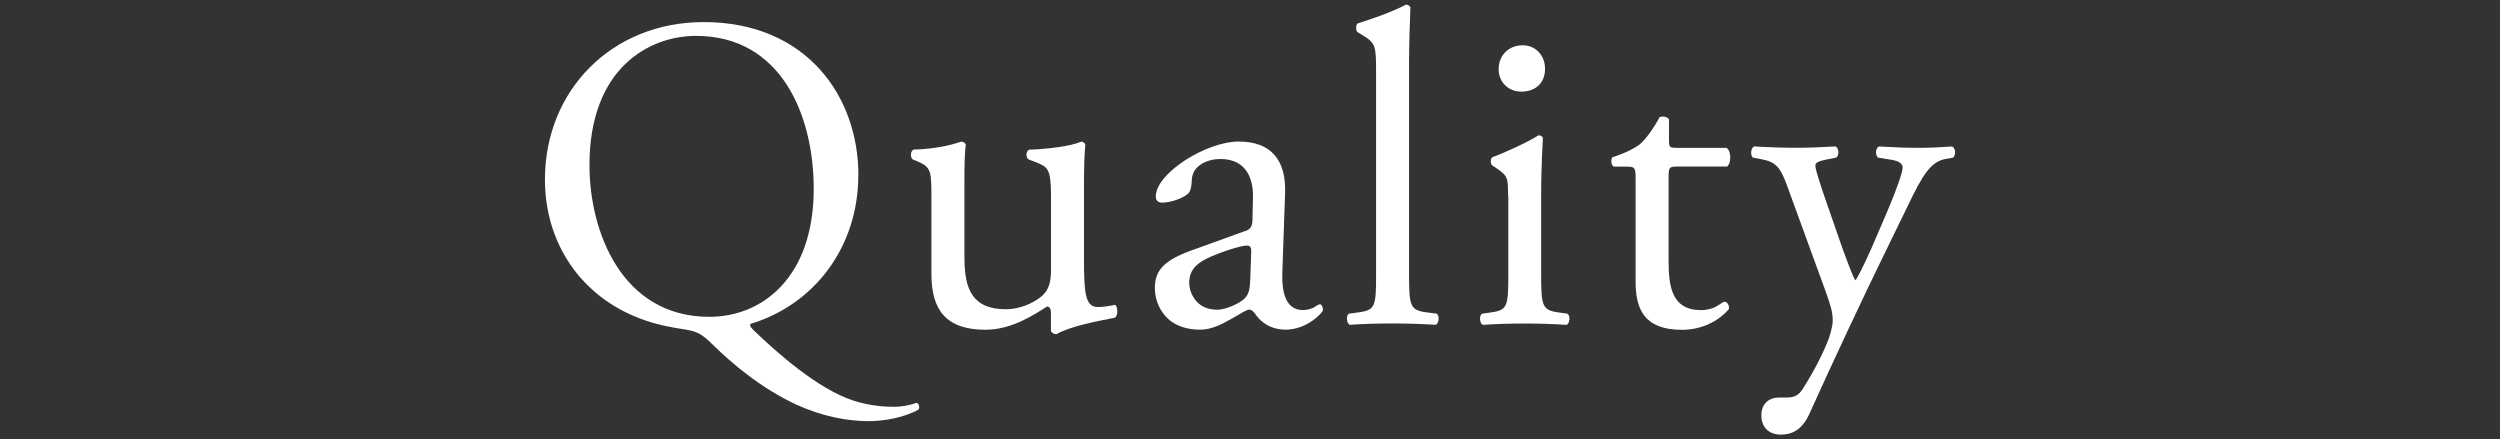
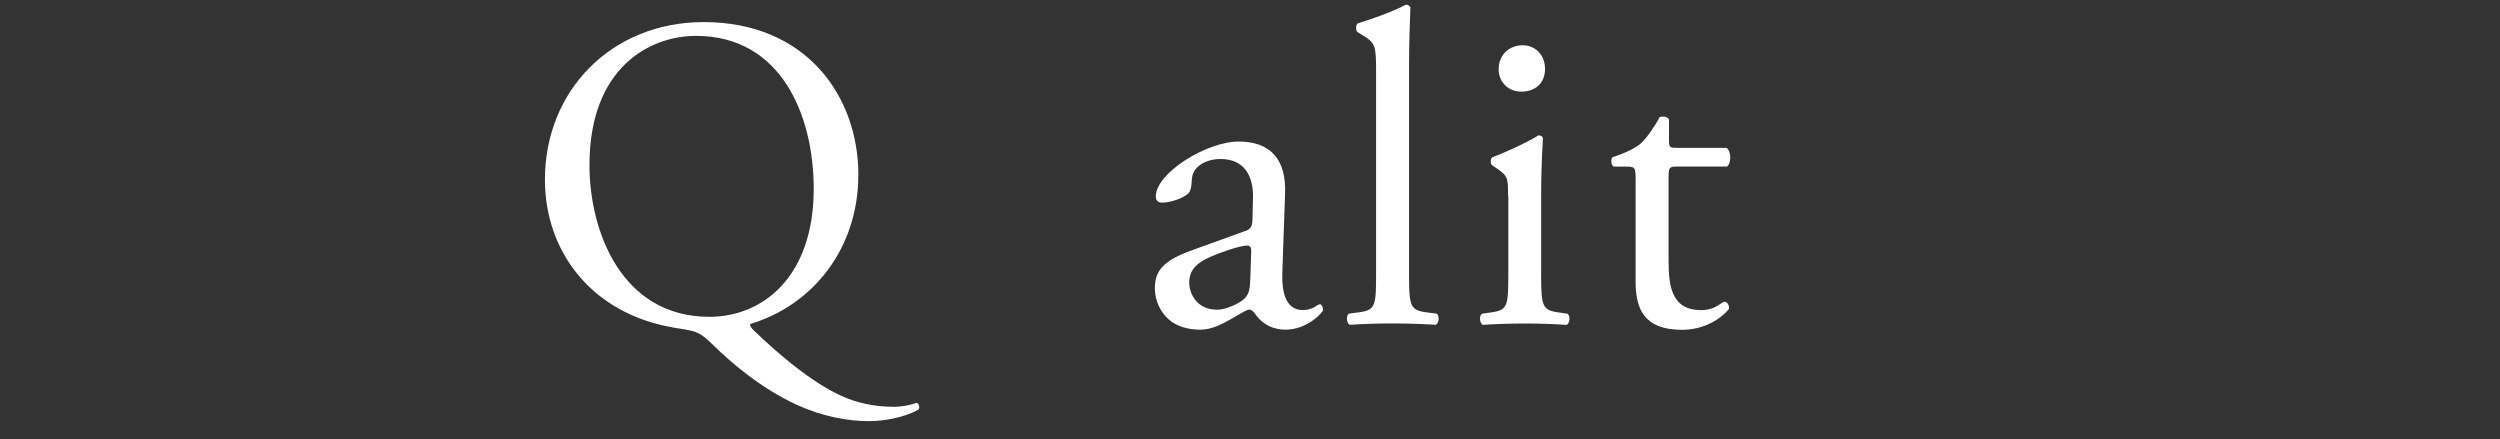
<svg xmlns="http://www.w3.org/2000/svg" id="a" width="370" height="65" viewBox="0 0 370 65">
  <rect x="0" y="0" width="370" height="65" fill="#333333" stroke="none" />
  <g style="isolation:isolate;">
    <path d="M127.03,25.9c0,10.89-6.73,19.27-15.97,22.04-.13,.33,.13,.59,.53,.99,3.37,3.23,9.44,8.65,14.72,10.36,2.44,.79,4.62,.92,6.14,.92,.66,0,2.24-.2,3.17-.59,.4,.07,.53,.66,.33,.99-2.11,1.19-5.08,1.72-7.39,1.72-3.04,0-6.8-.66-10.69-2.44-5.41-2.51-9.77-6.33-12.21-8.71-1.98-1.98-2.57-2.11-4.42-2.44-1.72-.26-4.09-.66-6.47-1.58-8.78-3.3-14.12-11.15-14.12-20.59,0-13.2,9.9-23.3,23.49-23.3,15.24,0,22.9,11.02,22.9,22.64Zm-6.6,2.05c0-10.89-4.82-22.64-17.42-22.64-6.86,0-15.77,4.69-15.77,19.14,0,9.77,4.75,22.44,17.75,22.44,7.92,0,15.44-5.94,15.44-18.94Z" style="fill:#fff;" />
-     <path d="M142.74,38.18c0,4.55,1.12,7.59,6.14,7.59,1.78,0,3.89-.73,5.35-1.98,.86-.79,1.32-1.78,1.32-3.83v-10.82c0-4.29-.46-4.42-2.44-5.21l-.86-.33c-.46-.26-.46-1.19,.07-1.45,2.64-.07,6.27-.53,7.72-1.19,.33,.07,.53,.2,.59,.46-.13,1.25-.2,3.3-.2,5.74v11.09c0,5.21,.2,7.19,2.05,7.19,.79,0,1.65-.13,2.57-.33,.4,.33,.46,1.65-.07,1.91-2.57,.53-6.4,1.19-8.65,2.44-.33,0-.66-.2-.79-.46v-2.71c0-.59-.2-.92-.59-.92-1.98,1.25-5.21,3.43-9.11,3.43-5.81,0-7.99-2.9-7.99-8.25v-11.02c0-4.16,0-4.75-1.98-5.61l-.79-.33c-.4-.33-.33-1.25,.13-1.45,3.04-.07,5.61-.66,7.06-1.19,.4,.07,.59,.2,.66,.46-.13,1.12-.2,2.51-.2,5.74v11.02Z" style="fill:#fff;" />
    <path d="M184.25,34.22c.99-.33,1.12-.92,1.12-1.91l.07-3.04c.07-2.44-.73-5.74-4.82-5.74-1.85,0-4.09,.92-4.22,2.97-.07,1.06-.13,1.85-.66,2.24-.99,.79-2.77,1.25-3.76,1.25-.59,0-.92-.33-.92-.92,0-3.43,7.46-8.12,12.27-8.12s7.06,2.77,6.86,7.72l-.4,11.48c-.13,3.04,.46,5.74,3.04,5.74,.66,0,1.25-.2,1.65-.4,.33-.2,.66-.46,.86-.46,.26,0,.46,.4,.46,.86,0,.33-2.31,2.9-5.54,2.9-1.58,0-3.17-.59-4.29-2.05-.26-.4-.66-.92-1.06-.92-.46,0-1.25,.59-2.57,1.32-1.45,.79-2.9,1.65-4.75,1.65s-3.5-.53-4.62-1.52c-1.25-1.12-2.05-2.77-2.05-4.62,0-2.57,1.25-4.09,5.48-5.61l7.85-2.84Zm-4.09,11.62c1.32,0,3.37-.99,4.03-1.65,.79-.79,.79-1.72,.86-3.1l.13-3.89c0-.73-.26-.86-.66-.86s-1.52,.26-2.71,.66c-3.89,1.32-5.81,2.31-5.81,4.88,0,1.12,.79,3.96,4.16,3.96Z" style="fill:#fff;" />
    <path d="M208.54,40.48c0,4.75,.13,5.41,2.51,5.74l1.58,.2c.46,.33,.33,1.45-.13,1.65-2.18-.13-4.09-.2-6.4-.2s-4.36,.07-6.34,.2c-.46-.2-.59-1.32-.13-1.65l1.52-.2c2.44-.33,2.51-.99,2.51-5.74V10.66c0-3.89-.07-4.29-2.05-5.48l-.66-.4c-.33-.2-.33-1.12,0-1.32,1.65-.53,4.75-1.52,7.13-2.77,.26,0,.53,.13,.66,.4-.07,1.98-.2,5.28-.2,8.18v31.21Z" style="fill:#fff;" />
    <path d="M223.19,28.94c0-2.57,0-2.9-1.78-4.09l-.59-.4c-.26-.26-.26-.99,.07-1.19,1.52-.53,5.28-2.24,6.8-3.23,.33,0,.59,.13,.66,.4-.13,2.31-.26,5.48-.26,8.18v11.88c0,4.75,.13,5.41,2.51,5.74l1.39,.2c.46,.33,.33,1.45-.13,1.65-1.98-.13-3.89-.2-6.2-.2s-4.36,.07-6.2,.2c-.46-.2-.59-1.32-.13-1.65l1.39-.2c2.44-.33,2.51-.99,2.51-5.74v-11.55Zm5.48-18.81c0,2.38-1.65,3.43-3.5,3.43-2.05,0-3.37-1.52-3.37-3.3,0-2.18,1.58-3.56,3.56-3.56s3.3,1.58,3.3,3.43Z" style="fill:#fff;" />
    <path d="M248.14,24.65c-1.12,0-1.19,.2-1.19,1.58v12.34c0,3.83,.46,7.33,4.82,7.33,.66,0,1.25-.13,1.78-.33,.59-.2,1.45-.92,1.65-.92,.53,0,.79,.73,.66,1.12-1.19,1.39-3.56,3.04-6.93,3.04-5.68,0-6.86-3.17-6.86-7.13v-15.11c0-1.78-.07-1.91-1.39-1.91h-1.85c-.4-.26-.46-.99-.2-1.39,1.91-.59,3.56-1.45,4.22-2.05,.86-.79,2.11-2.57,2.77-3.89,.33-.13,1.12-.13,1.39,.33v2.97c0,1.19,.07,1.25,1.19,1.25h7.33c.79,.59,.66,2.38,.07,2.77h-7.46Z" style="fill:#fff;" />
-     <path d="M260.68,61.47c0-1.78,1.19-2.64,2.64-2.64h1.25c1.06,0,1.72-.46,2.18-1.19,1.91-2.97,3.23-5.74,3.83-7.33,.2-.53,.66-1.91,.66-2.84,0-1.32-.26-2.11-1.12-4.55l-5.15-14.12c-1.12-3.1-1.58-4.69-3.89-5.15l-1.65-.33c-.4-.33-.33-1.45,.2-1.65,2.11,.13,4.09,.2,6.27,.2,1.78,0,3.63-.07,5.74-.2,.53,.2,.59,1.32,.13,1.65l-1.65,.33c-.92,.2-1.45,.4-1.45,.86,0,.79,1.52,5.08,1.91,6.2l2.11,6.07c.4,1.06,1.65,4.55,1.91,4.69,.2-.13,1.25-2.18,2.44-4.88l2.24-5.21c1.45-3.43,2.31-5.87,2.31-6.6,0-.46-.4-.92-1.58-1.12l-2.05-.33c-.46-.33-.4-1.45,.13-1.65,2.11,.13,4.09,.2,5.81,.2s3.17-.07,5.02-.2c.53,.26,.59,1.25,.13,1.65l-1.12,.2c-2.18,.4-3.37,2.31-5.61,7l-3.7,7.59c-2.18,4.42-7.59,15.91-10.82,23.1-1.12,2.51-2.71,3.1-4.22,3.1-1.91,0-2.9-1.19-2.9-2.84Z" style="fill:#fff;" />
  </g>
  <rect width="370" height="65" style="fill:none;" />
</svg>